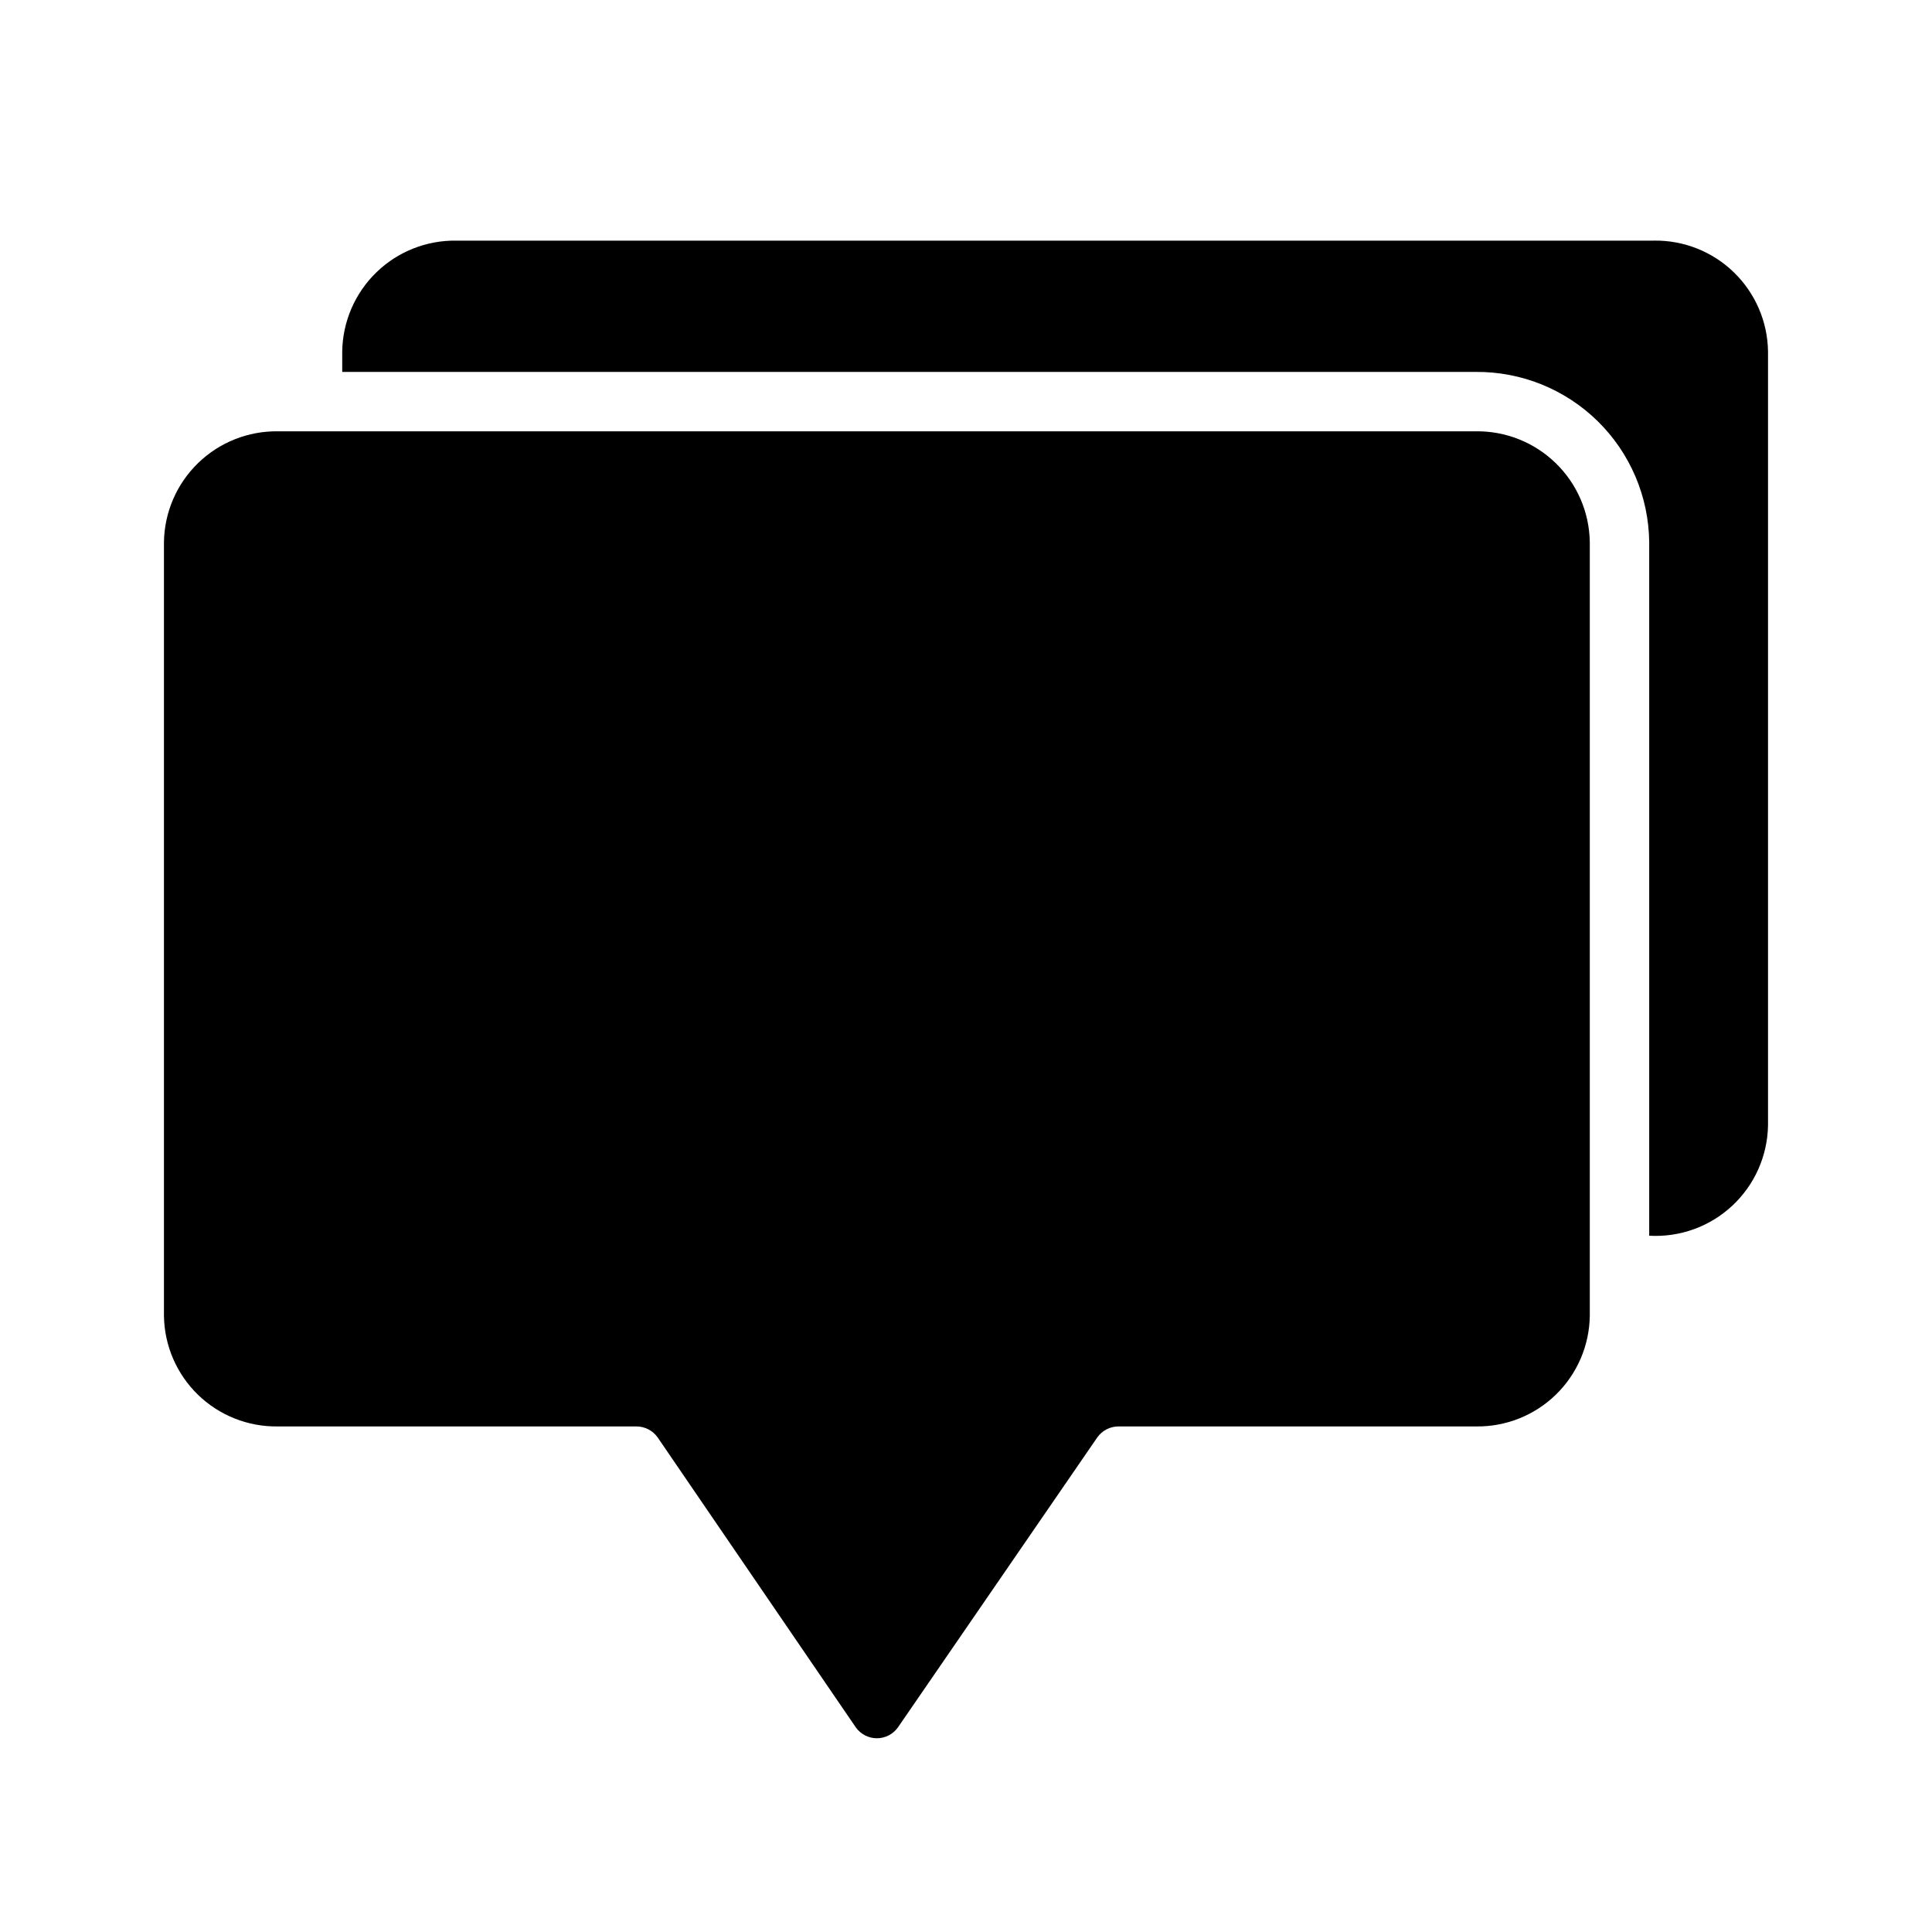
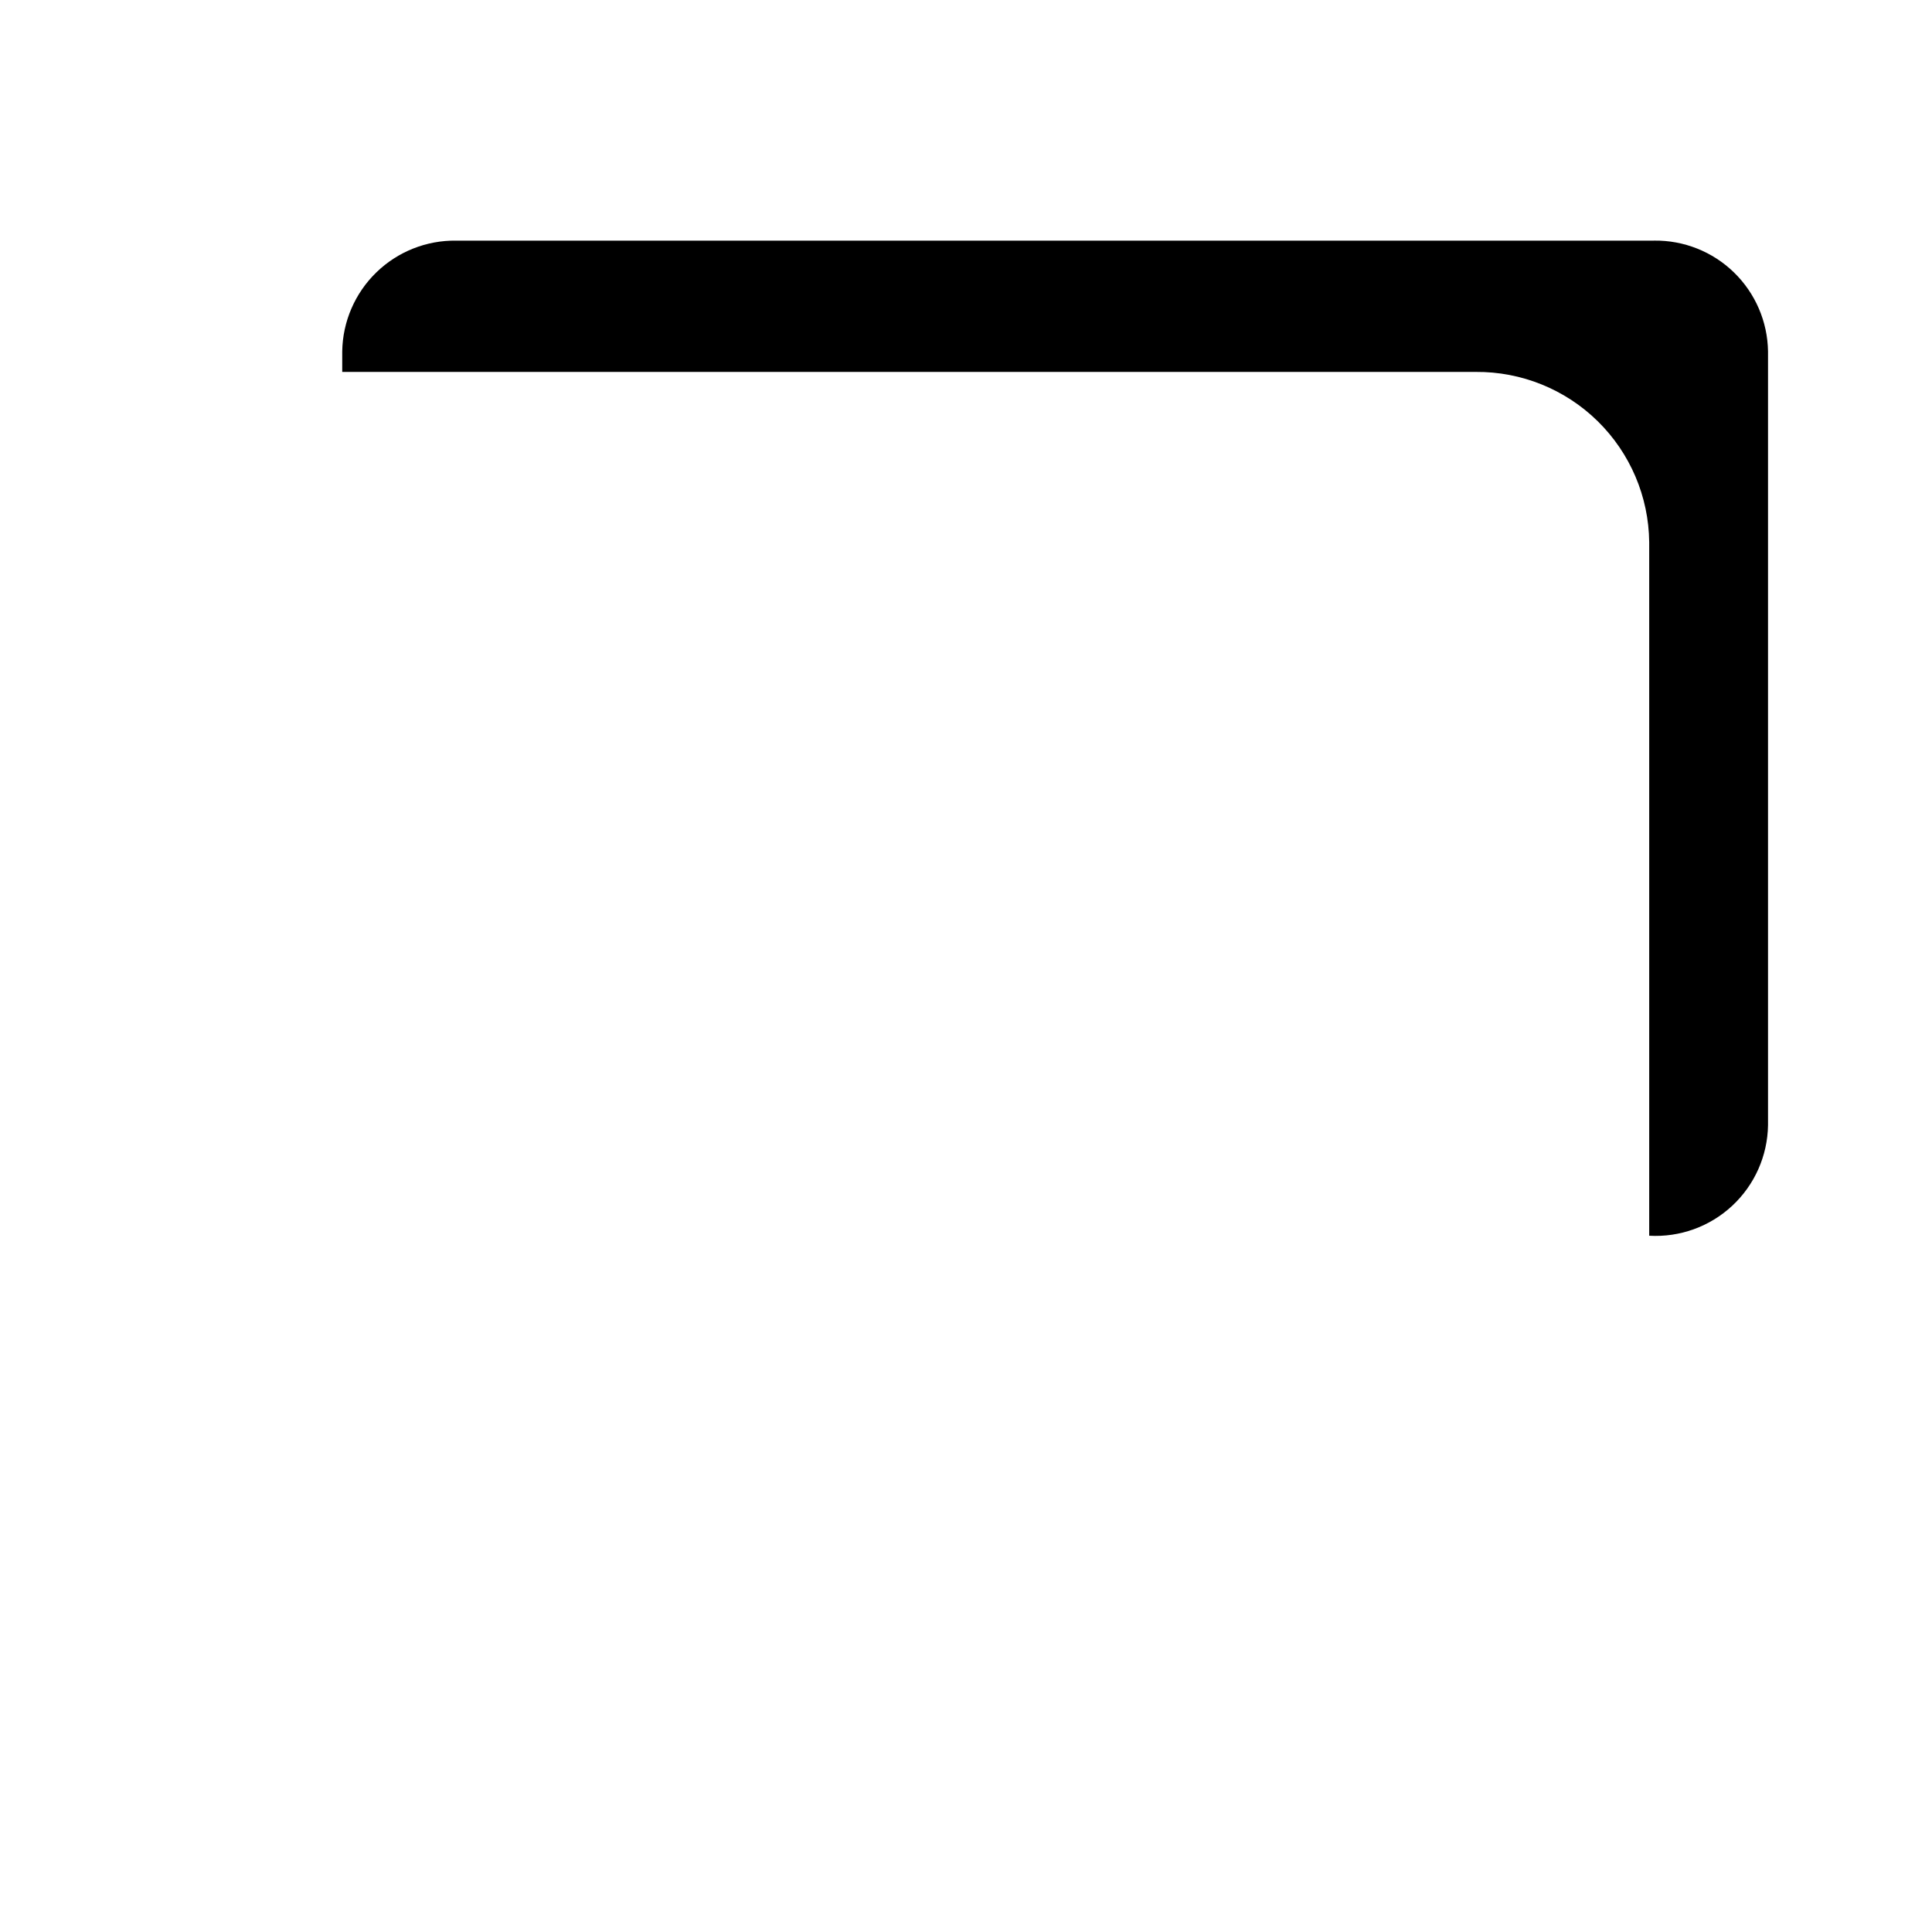
<svg xmlns="http://www.w3.org/2000/svg" fill="#000000" width="800px" height="800px" version="1.1" viewBox="144 144 512 512">
  <g>
-     <path d="m535.08 258.3h-317.4c-7.902-0.109-15.523 2.918-21.195 8.426-5.668 5.504-8.918 13.035-9.035 20.938v205.07c0.117 7.883 3.359 15.395 9.012 20.887 5.656 5.488 13.258 8.512 21.141 8.398h95.012c2.254-0.012 4.367 1.074 5.668 2.91l52.508 76.832c1.285 1.816 3.367 2.894 5.59 2.894 2.223 0 4.305-1.078 5.59-2.894 3.68-5.352 52.82-76.832 52.82-76.832 1.301-1.836 3.418-2.922 5.668-2.91h94.699c7.883 0.113 15.484-2.91 21.141-8.398 5.652-5.492 8.895-13.004 9.012-20.887v-205.07c-0.117-7.902-3.367-15.434-9.039-20.938-5.668-5.508-13.289-8.535-21.191-8.426z" />
    <path d="m582.32 207.77h-317.4c-7.902-0.113-15.523 2.914-21.191 8.422-5.668 5.508-8.918 13.039-9.035 20.938v5.434h300.39c12.074-0.102 23.695 4.59 32.312 13.047 8.617 8.457 13.531 19.984 13.66 32.059v183.81c8.105 0.465 16.047-2.398 21.988-7.926 5.945-5.527 9.375-13.242 9.5-21.359v-205.07c-0.117-7.898-3.367-15.43-9.035-20.938-5.668-5.508-13.293-8.535-21.191-8.422z" />
  </g>
</svg>